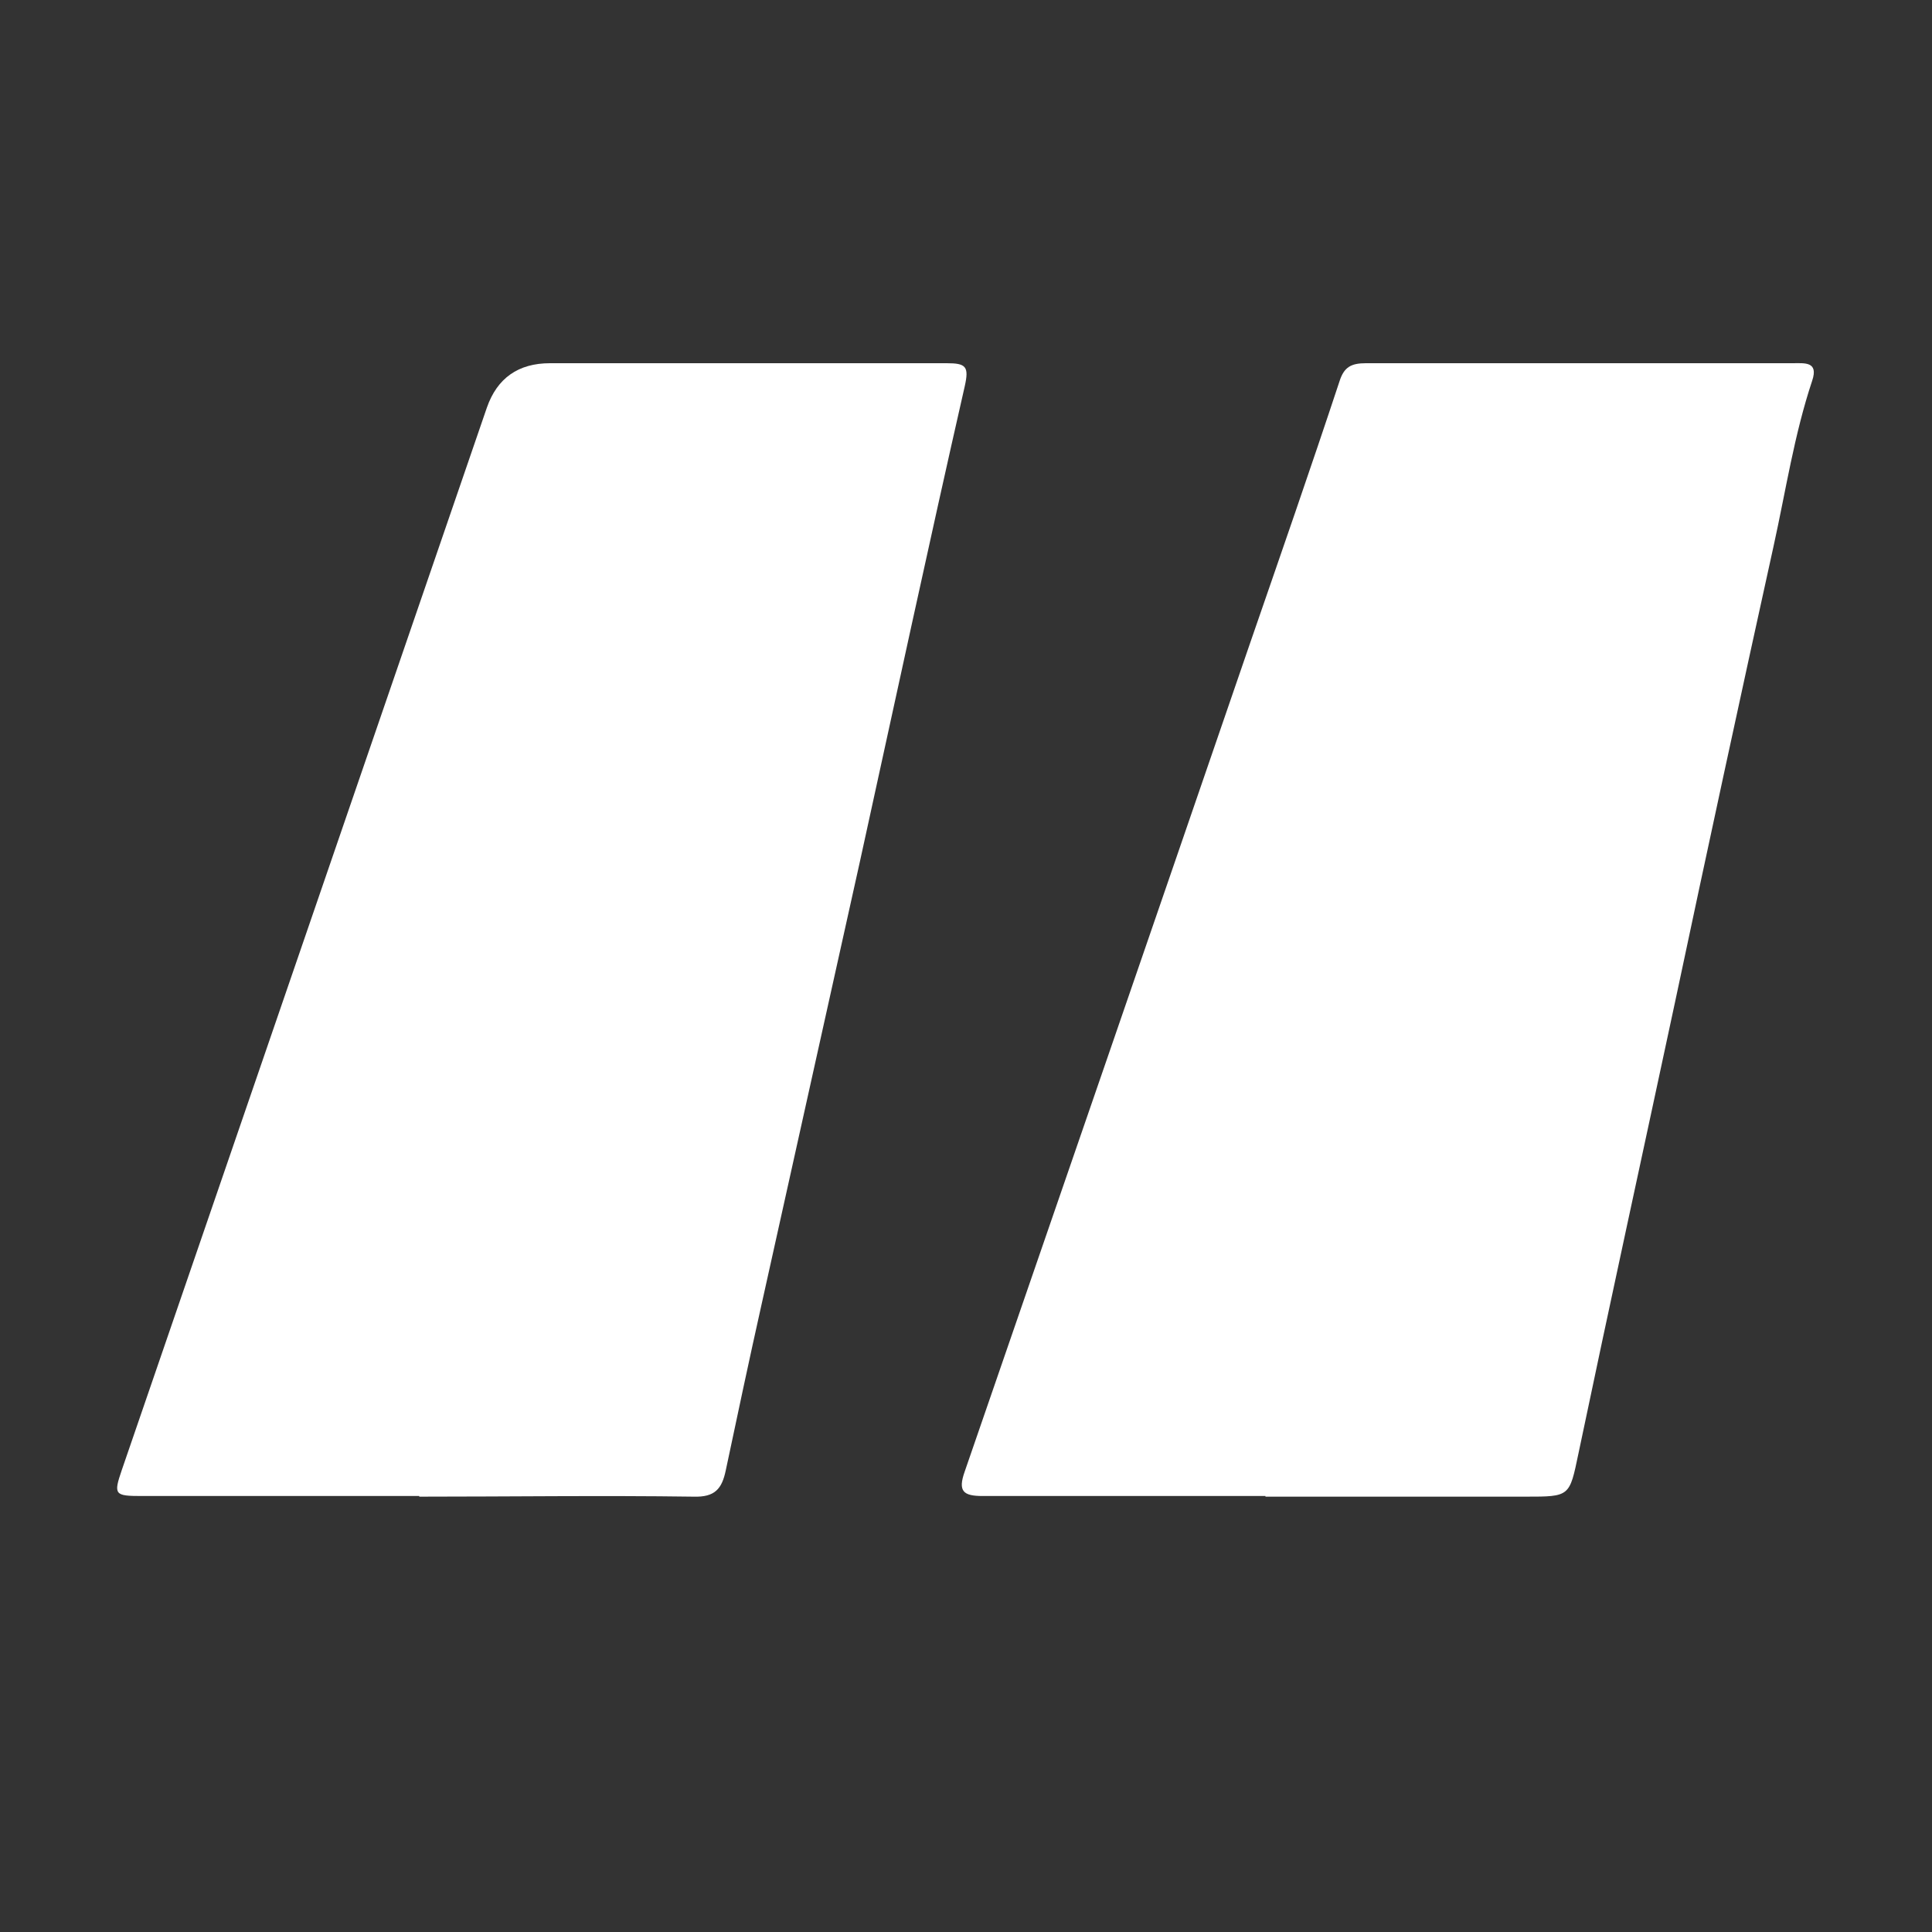
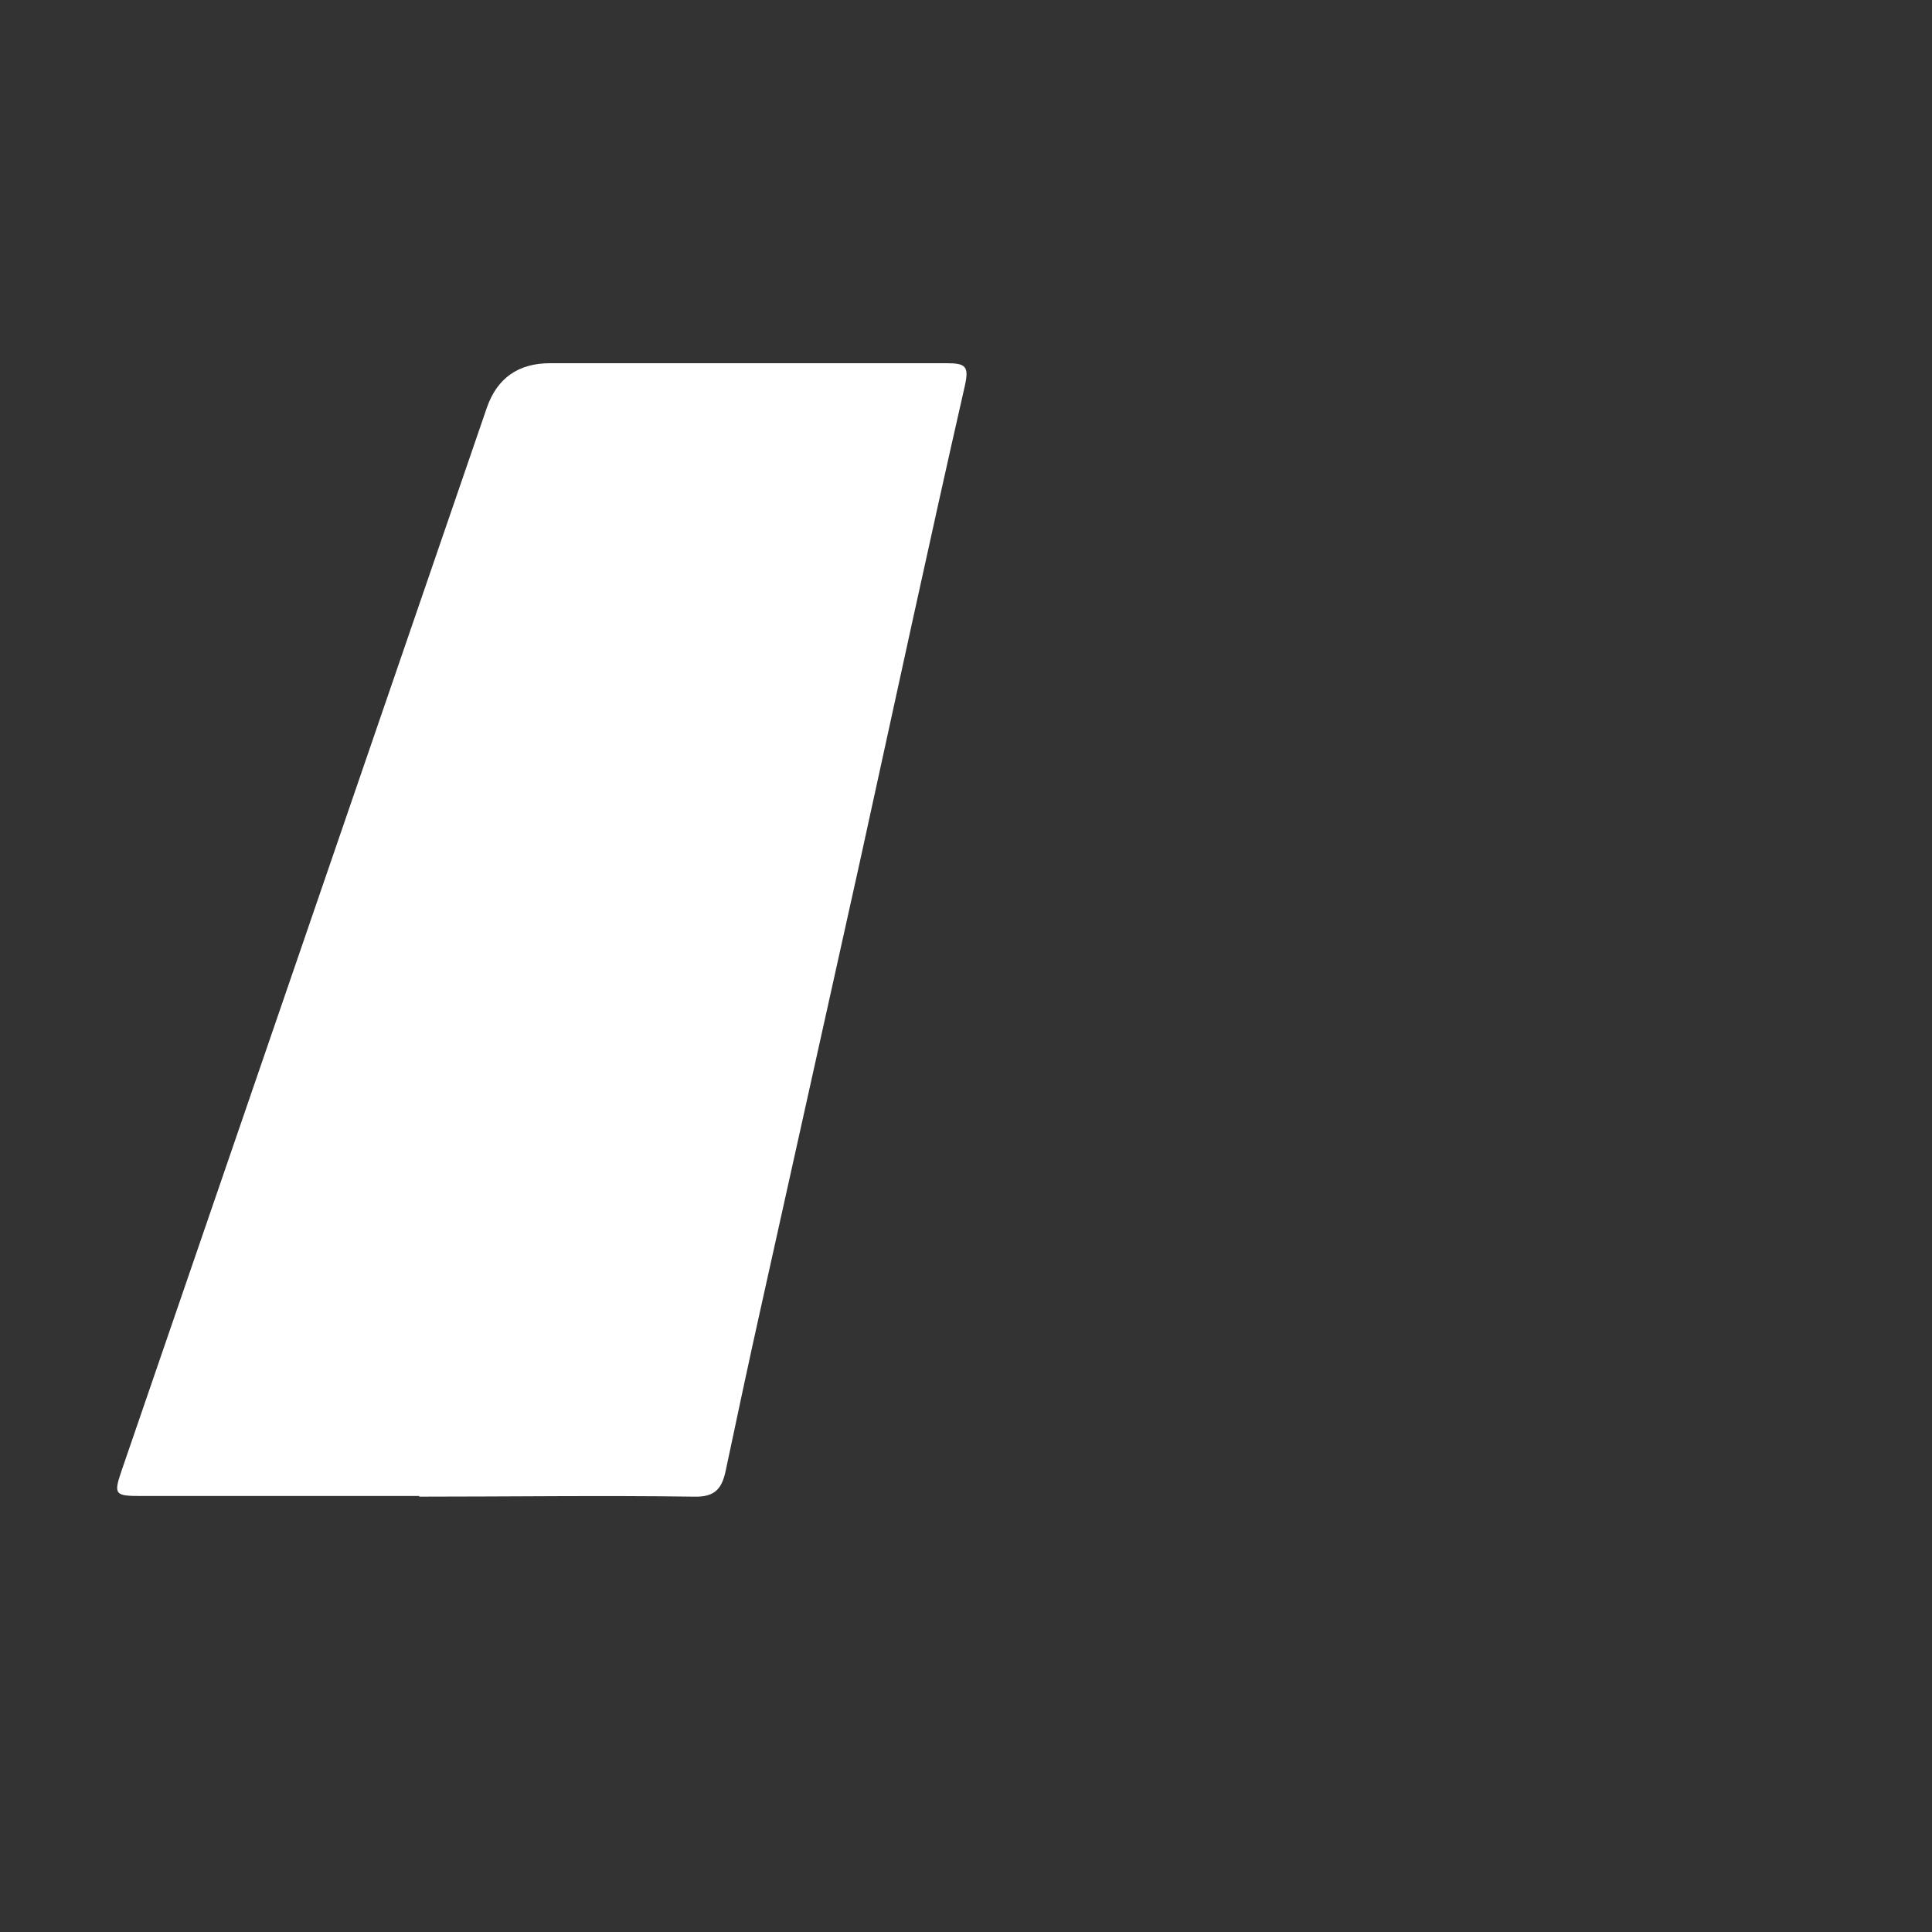
<svg xmlns="http://www.w3.org/2000/svg" id="Layer_1" data-name="Layer 1" viewBox="0 0 300 300">
  <rect x="0" y="0" width="300" height="300" fill="#333333" stroke="none" />
  <defs>
    <style> .cls-1 { fill: #fff; stroke-width: 0px; } </style>
  </defs>
-   <path class="cls-1" d="M196.5,232.3h-43.9c-3,0-3.9-.7-2.8-3.8,14.8-42.9,29.6-85.8,44.3-128.6,4.7-13.6,9.4-27.1,13.9-40.7.7-2.2,1.8-2.8,4.1-2.8h66.3c1.8,0,4-.3,3,2.7-2.8,8.4-4.1,17.1-6,25.7-5.2,23.6-10.3,47.2-15.3,70.8-5,23.4-10.1,46.7-15,70.1-1.4,6.7-1.3,6.7-8.2,6.7h-40.6.2Z" />
  <path class="cls-1" d="M65.1,232.3H22c-4.2,0-4.4-.2-3.1-4,18.9-55,37.8-110,56.7-165,1.6-4.6,4.9-6.9,9.8-6.9h61.6c3,0,3.5.5,2.8,3.6-5.6,24.6-10.9,49.3-16.3,73.9-5.1,23-10.2,45.9-15.3,68.9-1.9,8.5-3.7,17-5.5,25.5-.6,2.9-1.7,4.2-5,4.1-14.3-.2-28.5,0-42.8,0h.2Z" />
</svg>